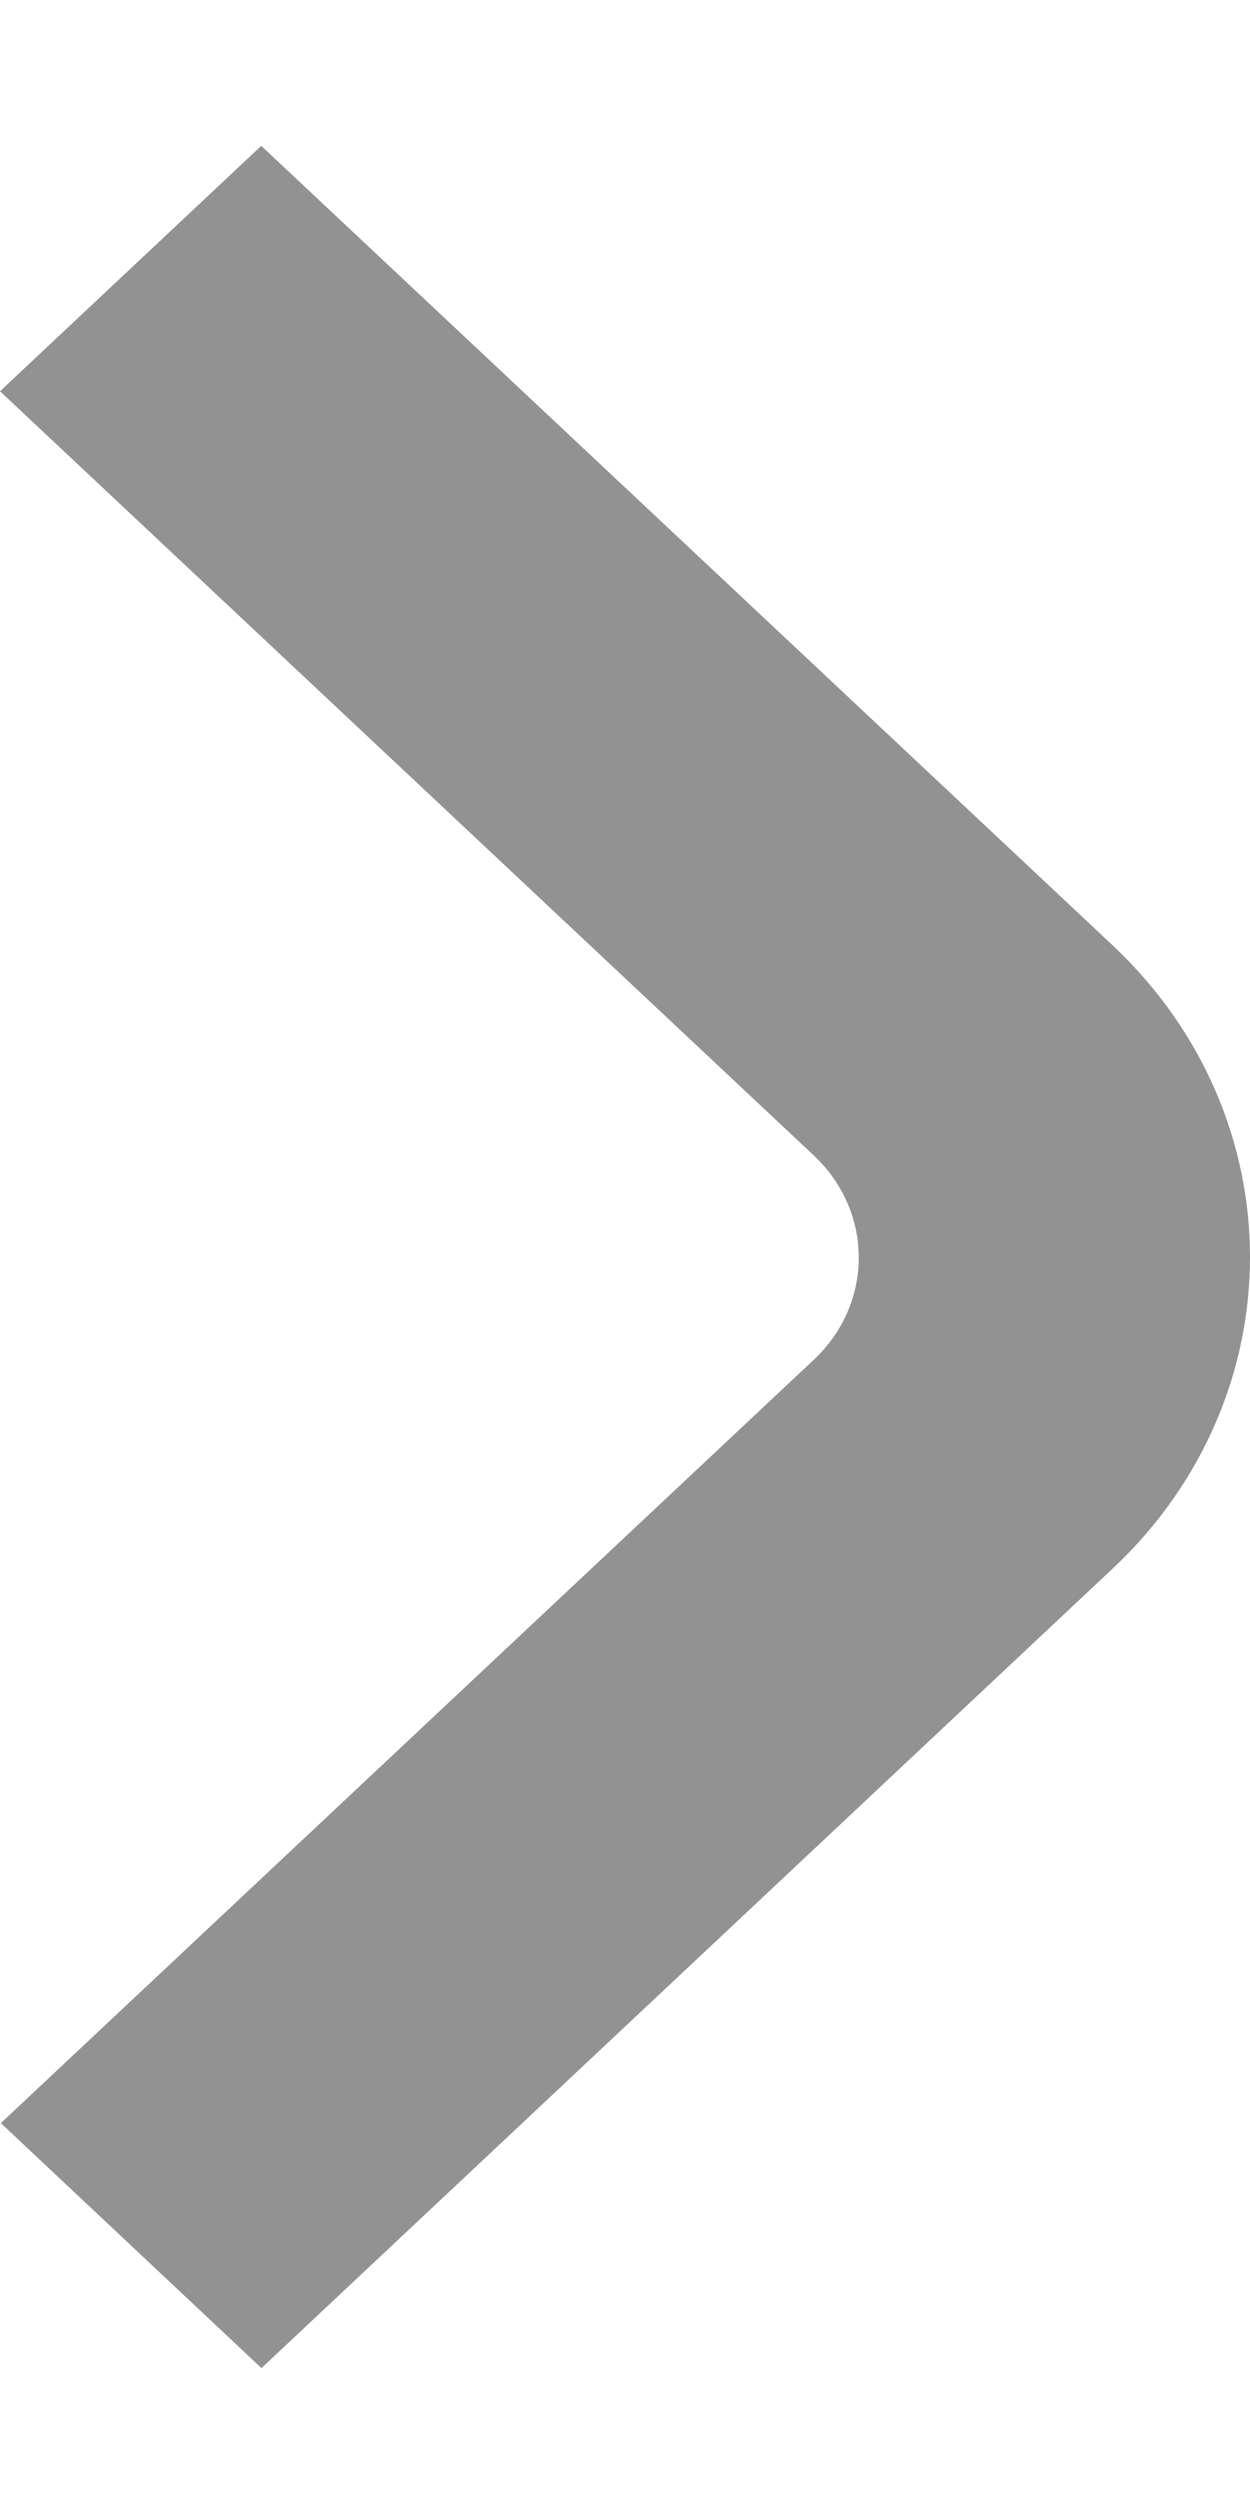
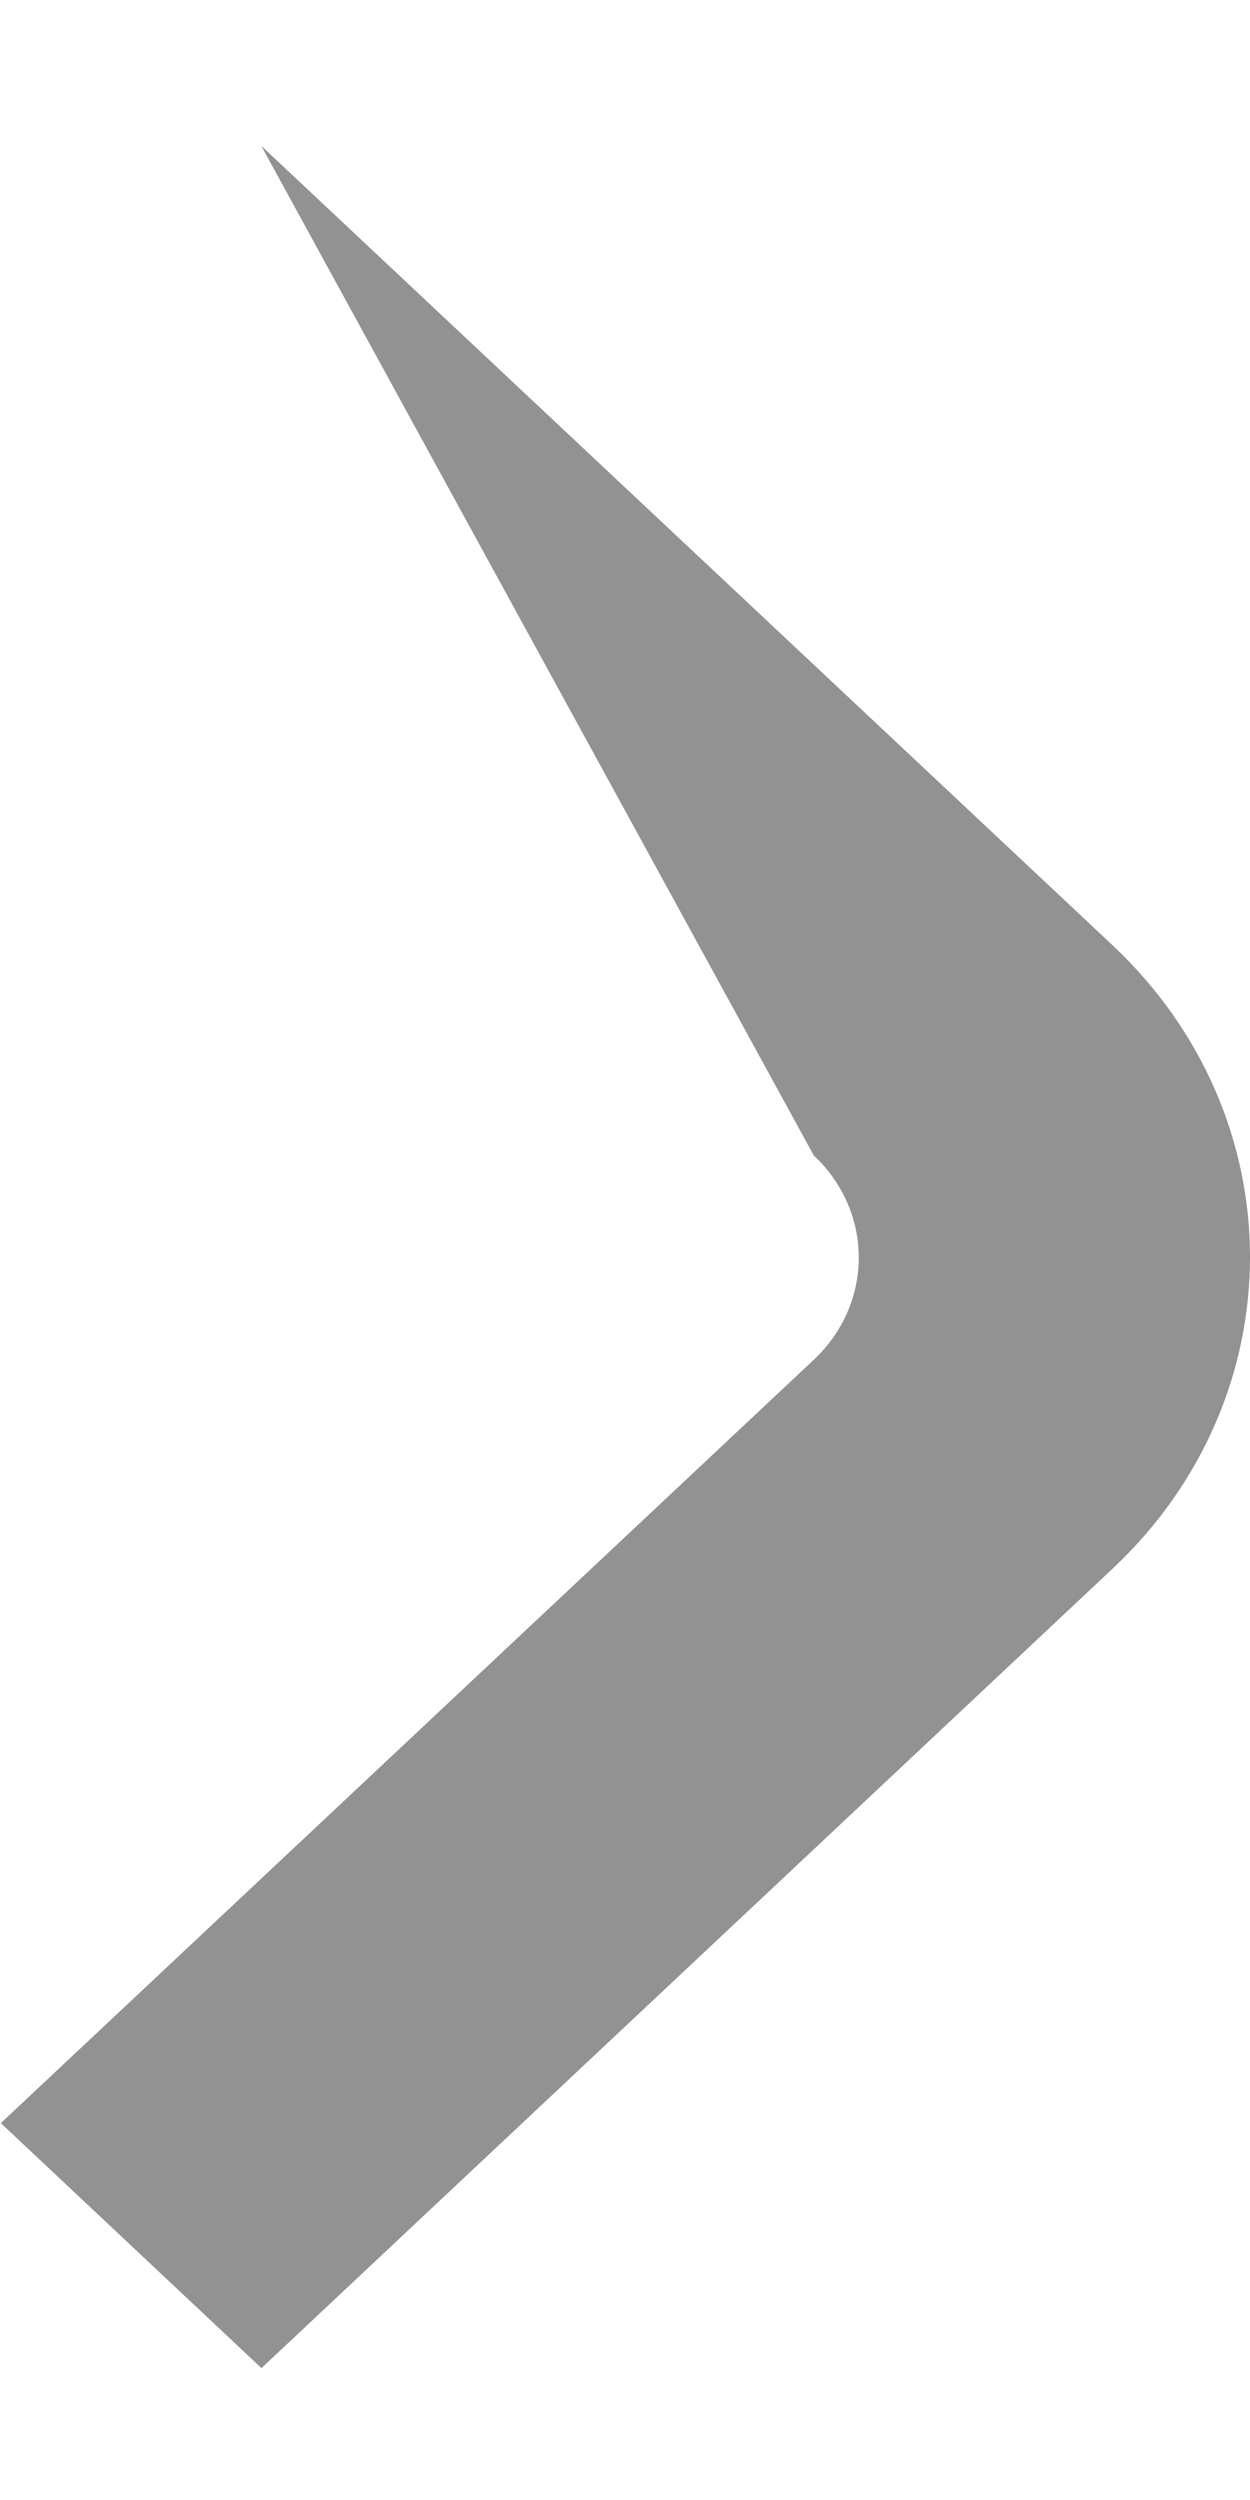
<svg xmlns="http://www.w3.org/2000/svg" width="6" height="12" viewBox="0 0 6 12" fill="none">
-   <path fill-rule="evenodd" clip-rule="evenodd" d="M1.255 11.367L5.34 7.53C6.22 6.704 6.22 5.364 5.34 4.537L1.254 0.7L0 1.878L3.906 5.546C4.194 5.817 4.194 6.256 3.906 6.527L0.004 10.191L1.255 11.367Z" fill="#929292" />
+   <path fill-rule="evenodd" clip-rule="evenodd" d="M1.255 11.367L5.34 7.53C6.22 6.704 6.22 5.364 5.34 4.537L1.254 0.7L3.906 5.546C4.194 5.817 4.194 6.256 3.906 6.527L0.004 10.191L1.255 11.367Z" fill="#929292" />
</svg>